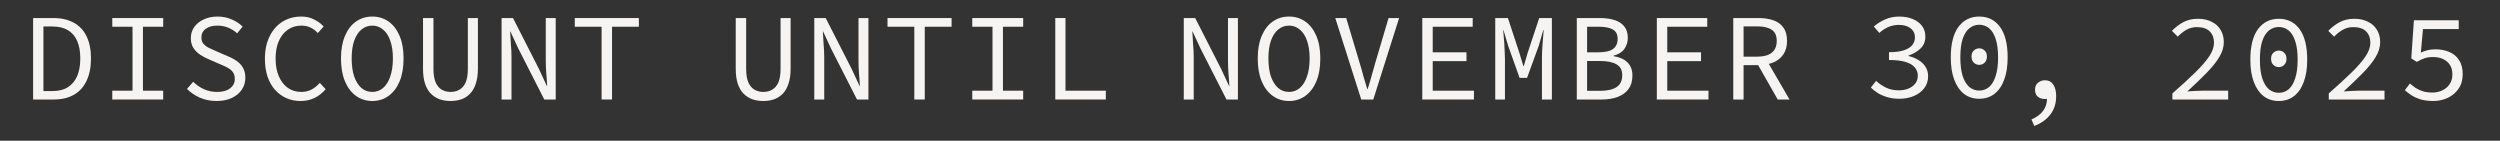
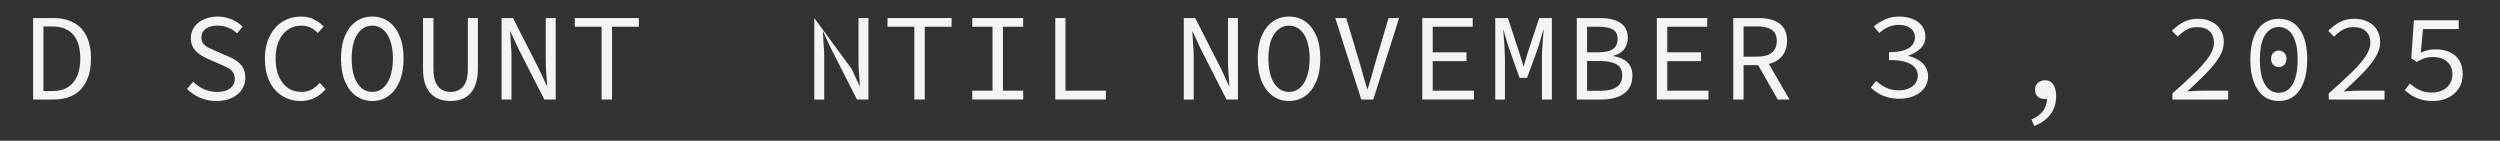
<svg xmlns="http://www.w3.org/2000/svg" width="302" height="17" viewBox="0 0 302 17" fill="none">
  <rect x="0" y="0" width="302" height="17" fill="#333333" stroke="none" />
  <path d="M4 12.02V2.18H6.43C7.42 2.18 8.25 2.37 8.92 2.75C9.6 3.12 10.115 3.67 10.465 4.4C10.815 5.13 10.99 6.015 10.99 7.055C10.99 8.105 10.815 9 10.465 9.74C10.125 10.48 9.62 11.045 8.95 11.435C8.28 11.825 7.46 12.02 6.49 12.02H4ZM5.245 11H6.34C7.09 11 7.71 10.845 8.2 10.535C8.7 10.215 9.075 9.765 9.325 9.185C9.575 8.595 9.7 7.885 9.7 7.055C9.7 6.235 9.575 5.535 9.325 4.955C9.075 4.375 8.7 3.94 8.2 3.65C7.71 3.35 7.09 3.2 6.34 3.2H5.245V11Z" fill="#F5F4F2" />
-   <path d="M13.564 12.02V10.955H16.009V3.23H13.564V2.18H19.714V3.23H17.269V10.955H19.714V12.02H13.564Z" fill="#F5F4F2" />
  <path d="M26.158 12.2C25.438 12.2 24.773 12.07 24.163 11.81C23.563 11.54 23.038 11.185 22.588 10.745L23.338 9.875C23.708 10.245 24.138 10.545 24.628 10.775C25.128 10.995 25.658 11.105 26.218 11.105C26.898 11.105 27.423 10.96 27.793 10.67C28.173 10.38 28.363 10.005 28.363 9.545C28.363 9.195 28.283 8.915 28.123 8.705C27.973 8.495 27.763 8.32 27.493 8.18C27.233 8.04 26.933 7.9 26.593 7.76L25.183 7.145C24.853 7.005 24.523 6.83 24.193 6.62C23.873 6.41 23.603 6.145 23.383 5.825C23.163 5.495 23.053 5.09 23.053 4.61C23.053 4.11 23.188 3.665 23.458 3.275C23.738 2.875 24.123 2.565 24.613 2.345C25.103 2.115 25.658 2 26.278 2C26.898 2 27.468 2.115 27.988 2.345C28.508 2.565 28.948 2.855 29.308 3.215L28.648 4.025C28.328 3.735 27.973 3.51 27.583 3.35C27.193 3.18 26.743 3.095 26.233 3.095C25.663 3.095 25.203 3.225 24.853 3.485C24.503 3.735 24.328 4.085 24.328 4.535C24.328 4.845 24.413 5.1 24.583 5.3C24.763 5.5 24.988 5.665 25.258 5.795C25.528 5.925 25.803 6.05 26.083 6.17L27.463 6.77C27.873 6.93 28.243 7.125 28.573 7.355C28.903 7.575 29.163 7.85 29.353 8.18C29.543 8.51 29.638 8.915 29.638 9.395C29.638 9.915 29.498 10.39 29.218 10.82C28.938 11.24 28.538 11.575 28.018 11.825C27.498 12.075 26.878 12.2 26.158 12.2Z" fill="#F5F4F2" />
  <path d="M36.292 12.2C35.682 12.2 35.117 12.085 34.597 11.855C34.077 11.625 33.622 11.295 33.232 10.865C32.842 10.425 32.537 9.89 32.317 9.26C32.107 8.62 32.002 7.9 32.002 7.1C32.002 6.05 32.192 5.145 32.572 4.385C32.952 3.615 33.472 3.025 34.132 2.615C34.792 2.205 35.552 2 36.412 2C37.002 2 37.527 2.125 37.987 2.375C38.447 2.615 38.817 2.89 39.097 3.2L38.392 3.995C38.142 3.715 37.852 3.495 37.522 3.335C37.192 3.175 36.822 3.095 36.412 3.095C35.782 3.095 35.232 3.26 34.762 3.59C34.302 3.91 33.942 4.365 33.682 4.955C33.422 5.545 33.292 6.25 33.292 7.07C33.292 7.9 33.422 8.615 33.682 9.215C33.942 9.815 34.302 10.28 34.762 10.61C35.232 10.94 35.782 11.105 36.412 11.105C36.862 11.105 37.267 11.01 37.627 10.82C37.987 10.63 38.322 10.36 38.632 10.01L39.337 10.775C38.957 11.225 38.517 11.575 38.017 11.825C37.517 12.075 36.942 12.2 36.292 12.2Z" fill="#F5F4F2" />
  <path d="M44.972 12.2C44.232 12.2 43.577 11.995 43.007 11.585C42.437 11.175 41.992 10.59 41.672 9.83C41.352 9.06 41.192 8.135 41.192 7.055C41.192 5.995 41.352 5.09 41.672 4.34C41.992 3.58 42.437 3 43.007 2.6C43.577 2.2 44.232 2 44.972 2C45.712 2 46.367 2.2 46.937 2.6C47.507 3 47.952 3.58 48.272 4.34C48.592 5.09 48.752 5.995 48.752 7.055C48.752 8.135 48.592 9.06 48.272 9.83C47.952 10.59 47.507 11.175 46.937 11.585C46.367 11.995 45.712 12.2 44.972 12.2ZM44.972 11.105C45.472 11.105 45.907 10.945 46.277 10.625C46.657 10.295 46.947 9.83 47.147 9.23C47.357 8.62 47.462 7.895 47.462 7.055C47.462 6.225 47.357 5.515 47.147 4.925C46.947 4.335 46.657 3.885 46.277 3.575C45.907 3.255 45.472 3.095 44.972 3.095C44.472 3.095 44.032 3.255 43.652 3.575C43.282 3.885 42.992 4.335 42.782 4.925C42.582 5.515 42.482 6.225 42.482 7.055C42.482 7.895 42.582 8.62 42.782 9.23C42.992 9.83 43.282 10.295 43.652 10.625C44.032 10.945 44.472 11.105 44.972 11.105Z" fill="#F5F4F2" />
  <path d="M54.431 12.2C53.951 12.2 53.506 12.13 53.096 11.99C52.696 11.84 52.346 11.615 52.046 11.315C51.746 11.005 51.511 10.6 51.341 10.1C51.181 9.6 51.101 9 51.101 8.3V2.18H52.361V8.33C52.361 9.01 52.451 9.555 52.631 9.965C52.811 10.365 53.056 10.655 53.366 10.835C53.686 11.015 54.041 11.105 54.431 11.105C54.831 11.105 55.186 11.015 55.496 10.835C55.816 10.655 56.066 10.365 56.246 9.965C56.426 9.555 56.516 9.01 56.516 8.33V2.18H57.731V8.3C57.731 9 57.646 9.6 57.476 10.1C57.316 10.6 57.086 11.005 56.786 11.315C56.496 11.615 56.151 11.84 55.751 11.99C55.351 12.13 54.911 12.2 54.431 12.2Z" fill="#F5F4F2" />
  <path d="M60.59 12.02V2.18H61.97L65.12 8.36L66.065 10.4H66.095C66.075 9.91 66.04 9.4 65.99 8.87C65.95 8.33 65.93 7.8 65.93 7.28V2.18H67.13V12.02H65.75L62.6 5.84L61.655 3.8H61.625C61.645 4.3 61.675 4.81 61.715 5.33C61.765 5.85 61.79 6.365 61.79 6.875V12.02H60.59Z" fill="#F5F4F2" />
  <path d="M72.674 12.02V3.23H69.434V2.18H77.174V3.23H73.934V12.02H72.674Z" fill="#F5F4F2" />
-   <path d="M92.207 12.2C91.727 12.2 91.282 12.13 90.872 11.99C90.472 11.84 90.122 11.615 89.822 11.315C89.522 11.005 89.287 10.6 89.117 10.1C88.957 9.6 88.877 9 88.877 8.3V2.18H90.137V8.33C90.137 9.01 90.227 9.555 90.407 9.965C90.587 10.365 90.832 10.655 91.142 10.835C91.462 11.015 91.817 11.105 92.207 11.105C92.607 11.105 92.962 11.015 93.272 10.835C93.592 10.655 93.842 10.365 94.022 9.965C94.202 9.555 94.292 9.01 94.292 8.33V2.18H95.507V8.3C95.507 9 95.422 9.6 95.252 10.1C95.092 10.6 94.862 11.005 94.562 11.315C94.272 11.615 93.927 11.84 93.527 11.99C93.127 12.13 92.687 12.2 92.207 12.2Z" fill="#F5F4F2" />
-   <path d="M98.366 12.02V2.18H99.746L102.896 8.36L103.841 10.4H103.871C103.851 9.91 103.816 9.4 103.766 8.87C103.726 8.33 103.706 7.8 103.706 7.28V2.18H104.906V12.02H103.526L100.376 5.84L99.431 3.8H99.401C99.421 4.3 99.451 4.81 99.491 5.33C99.541 5.85 99.566 6.365 99.566 6.875V12.02H98.366Z" fill="#F5F4F2" />
+   <path d="M98.366 12.02V2.18L102.896 8.36L103.841 10.4H103.871C103.851 9.91 103.816 9.4 103.766 8.87C103.726 8.33 103.706 7.8 103.706 7.28V2.18H104.906V12.02H103.526L100.376 5.84L99.431 3.8H99.401C99.421 4.3 99.451 4.81 99.491 5.33C99.541 5.85 99.566 6.365 99.566 6.875V12.02H98.366Z" fill="#F5F4F2" />
  <path d="M110.451 12.02V3.23H107.211V2.18H114.951V3.23H111.711V12.02H110.451Z" fill="#F5F4F2" />
  <path d="M117.45 12.02V10.955H119.895V3.23H117.45V2.18H123.6V3.23H121.155V10.955H123.6V12.02H117.45Z" fill="#F5F4F2" />
  <path d="M127.479 12.02V2.18H128.709V10.955H133.584V12.02H127.479Z" fill="#F5F4F2" />
  <path d="M245.743 15.215L245.398 14.435C246.038 14.155 246.513 13.8 246.823 13.37C247.133 12.95 247.288 12.43 247.288 11.81L247.003 10.43L247.843 11.615C247.723 11.755 247.588 11.85 247.438 11.9C247.298 11.94 247.153 11.96 247.003 11.96C246.793 11.96 246.598 11.92 246.418 11.84C246.238 11.75 246.093 11.625 245.983 11.465C245.883 11.295 245.833 11.085 245.833 10.835C245.833 10.465 245.953 10.185 246.193 9.995C246.433 9.795 246.713 9.695 247.033 9.695C247.473 9.695 247.808 9.87 248.038 10.22C248.268 10.56 248.383 11.025 248.383 11.615C248.383 12.495 248.148 13.235 247.678 13.835C247.208 14.445 246.563 14.905 245.743 15.215Z" fill="#F5F4F2" />
  <path d="M262.427 12.02V11.285C263.507 10.335 264.417 9.5 265.157 8.78C265.907 8.05 266.477 7.395 266.867 6.815C267.257 6.235 267.452 5.68 267.452 5.15C267.452 4.6 267.282 4.15 266.942 3.8C266.602 3.45 266.077 3.275 265.367 3.275C264.917 3.275 264.497 3.385 264.107 3.605C263.727 3.825 263.382 4.1 263.072 4.43L262.367 3.725C262.797 3.285 263.257 2.935 263.747 2.675C264.247 2.405 264.837 2.27 265.517 2.27C266.157 2.27 266.707 2.39 267.167 2.63C267.637 2.86 267.997 3.185 268.247 3.605C268.507 4.025 268.637 4.52 268.637 5.09C268.637 5.69 268.452 6.295 268.082 6.905C267.712 7.515 267.192 8.16 266.522 8.84C265.862 9.51 265.097 10.245 264.227 11.045C264.527 11.015 264.827 10.995 265.127 10.985C265.427 10.965 265.722 10.955 266.012 10.955H269.162V12.02H262.427Z" fill="#F5F4F2" />
  <path d="M275.276 12.2C274.566 12.2 273.956 12.005 273.446 11.615C272.936 11.215 272.541 10.645 272.261 9.905C271.981 9.165 271.841 8.265 271.841 7.205C271.841 5.595 272.146 4.37 272.756 3.53C273.376 2.69 274.216 2.27 275.276 2.27C276.346 2.27 277.186 2.69 277.796 3.53C278.406 4.37 278.711 5.595 278.711 7.205C278.711 8.265 278.571 9.165 278.291 9.905C278.021 10.645 277.626 11.215 277.106 11.615C276.596 12.005 275.986 12.2 275.276 12.2ZM275.276 11.21C275.726 11.21 276.121 11.07 276.461 10.79C276.801 10.5 277.066 10.06 277.256 9.47C277.456 8.87 277.556 8.115 277.556 7.205C277.556 6.285 277.456 5.535 277.256 4.955C277.066 4.375 276.801 3.95 276.461 3.68C276.121 3.4 275.726 3.26 275.276 3.26C274.836 3.26 274.441 3.4 274.091 3.68C273.751 3.95 273.481 4.375 273.281 4.955C273.091 5.535 272.996 6.285 272.996 7.205C272.996 8.115 273.091 8.87 273.281 9.47C273.481 10.06 273.751 10.5 274.091 10.79C274.441 11.07 274.836 11.21 275.276 11.21ZM275.276 8.105C275.026 8.105 274.806 8.015 274.616 7.835C274.436 7.655 274.346 7.41 274.346 7.1C274.346 6.79 274.436 6.55 274.616 6.38C274.806 6.2 275.026 6.11 275.276 6.11C275.536 6.11 275.756 6.2 275.936 6.38C276.116 6.55 276.206 6.79 276.206 7.1C276.206 7.41 276.116 7.655 275.936 7.835C275.756 8.015 275.536 8.105 275.276 8.105Z" fill="#F5F4F2" />
  <path d="M281.315 12.02V11.285C282.395 10.335 283.305 9.5 284.045 8.78C284.795 8.05 285.365 7.395 285.755 6.815C286.145 6.235 286.34 5.68 286.34 5.15C286.34 4.6 286.17 4.15 285.83 3.8C285.49 3.45 284.965 3.275 284.255 3.275C283.805 3.275 283.385 3.385 282.995 3.605C282.615 3.825 282.27 4.1 281.96 4.43L281.255 3.725C281.685 3.285 282.145 2.935 282.635 2.675C283.135 2.405 283.725 2.27 284.405 2.27C285.045 2.27 285.595 2.39 286.055 2.63C286.525 2.86 286.885 3.185 287.135 3.605C287.395 4.025 287.525 4.52 287.525 5.09C287.525 5.69 287.34 6.295 286.97 6.905C286.6 7.515 286.08 8.16 285.41 8.84C284.75 9.51 283.985 10.245 283.115 11.045C283.415 11.015 283.715 10.995 284.015 10.985C284.315 10.965 284.61 10.955 284.9 10.955H288.05V12.02H281.315Z" fill="#F5F4F2" />
  <path d="M293.954 12.2C293.384 12.2 292.884 12.14 292.454 12.02C292.024 11.89 291.649 11.725 291.329 11.525C291.019 11.325 290.744 11.115 290.504 10.895L291.119 10.085C291.329 10.275 291.559 10.455 291.809 10.625C292.069 10.785 292.364 10.92 292.694 11.03C293.024 11.13 293.399 11.18 293.819 11.18C294.269 11.18 294.679 11.09 295.049 10.91C295.419 10.73 295.709 10.48 295.919 10.16C296.139 9.83 296.249 9.44 296.249 8.99C296.249 8.33 296.034 7.815 295.604 7.445C295.174 7.075 294.604 6.89 293.894 6.89C293.494 6.89 293.154 6.94 292.874 7.04C292.594 7.14 292.284 7.285 291.944 7.475L291.284 7.055L291.599 2.45H297.014V3.515H292.694L292.439 6.35C292.709 6.23 292.979 6.135 293.249 6.065C293.529 5.995 293.849 5.96 294.209 5.96C294.819 5.96 295.374 6.065 295.874 6.275C296.374 6.485 296.769 6.815 297.059 7.265C297.349 7.705 297.494 8.27 297.494 8.96C297.494 9.65 297.324 10.24 296.984 10.73C296.654 11.21 296.219 11.575 295.679 11.825C295.139 12.075 294.564 12.2 293.954 12.2Z" fill="#F5F4F2" />
  <path d="M143 12.02V2.18H144.38L147.53 8.36L148.475 10.4H148.505C148.485 9.91 148.45 9.4 148.4 8.87C148.36 8.33 148.34 7.8 148.34 7.28V2.18H149.54V12.02H148.16L145.01 5.84L144.065 3.8H144.035C144.055 4.3 144.085 4.81 144.125 5.33C144.175 5.85 144.2 6.365 144.2 6.875V12.02H143Z" fill="#F5F4F2" />
  <path d="M155.714 12.2C154.974 12.2 154.319 11.995 153.749 11.585C153.179 11.175 152.734 10.59 152.414 9.83C152.094 9.06 151.934 8.135 151.934 7.055C151.934 5.995 152.094 5.09 152.414 4.34C152.734 3.58 153.179 3 153.749 2.6C154.319 2.2 154.974 2 155.714 2C156.454 2 157.109 2.2 157.679 2.6C158.249 3 158.694 3.58 159.014 4.34C159.334 5.09 159.494 5.995 159.494 7.055C159.494 8.135 159.334 9.06 159.014 9.83C158.694 10.59 158.249 11.175 157.679 11.585C157.109 11.995 156.454 12.2 155.714 12.2ZM155.714 11.105C156.214 11.105 156.649 10.945 157.019 10.625C157.399 10.295 157.689 9.83 157.889 9.23C158.099 8.62 158.204 7.895 158.204 7.055C158.204 6.225 158.099 5.515 157.889 4.925C157.689 4.335 157.399 3.885 157.019 3.575C156.649 3.255 156.214 3.095 155.714 3.095C155.214 3.095 154.774 3.255 154.394 3.575C154.024 3.885 153.734 4.335 153.524 4.925C153.324 5.515 153.224 6.225 153.224 7.055C153.224 7.895 153.324 8.62 153.524 9.23C153.734 9.83 154.024 10.295 154.394 10.625C154.774 10.945 155.214 11.105 155.714 11.105Z" fill="#F5F4F2" />
  <path d="M164.438 12.02L161.303 2.18H162.623L164.213 7.49C164.393 8.07 164.548 8.615 164.678 9.125C164.818 9.625 164.978 10.165 165.158 10.745H165.218C165.408 10.165 165.568 9.625 165.698 9.125C165.838 8.615 165.993 8.07 166.163 7.49L167.738 2.18H169.013L165.893 12.02H164.438Z" fill="#F5F4F2" />
  <path d="M171.812 12.02V2.18H177.902V3.23H173.072V6.32H177.152V7.385H173.072V10.955H178.052V12.02H171.812Z" fill="#F5F4F2" />
  <path d="M180.627 12.02V2.18H182.157L183.537 6.38L184.017 7.97H184.077L184.542 6.38L185.937 2.18H187.467V12.02H186.267V7.1C186.267 6.86 186.272 6.585 186.282 6.275C186.302 5.965 186.322 5.645 186.342 5.315C186.372 4.985 186.397 4.675 186.417 4.385C186.447 4.085 186.467 3.83 186.477 3.62H186.432L185.877 5.54L184.467 9.41H183.567L182.187 5.54L181.617 3.62H181.587C181.607 3.83 181.627 4.085 181.647 4.385C181.677 4.675 181.702 4.985 181.722 5.315C181.742 5.645 181.757 5.965 181.767 6.275C181.787 6.585 181.797 6.86 181.797 7.1V12.02H180.627Z" fill="#F5F4F2" />
  <path d="M190.476 12.02V2.18H193.266C193.936 2.18 194.521 2.26 195.021 2.42C195.531 2.58 195.926 2.835 196.206 3.185C196.496 3.535 196.641 4 196.641 4.58C196.641 5.07 196.501 5.515 196.221 5.915C195.941 6.305 195.506 6.575 194.916 6.725V6.785C195.636 6.895 196.196 7.145 196.596 7.535C196.996 7.925 197.196 8.46 197.196 9.14C197.196 9.78 197.041 10.315 196.731 10.745C196.421 11.175 195.986 11.495 195.426 11.705C194.876 11.915 194.231 12.02 193.491 12.02H190.476ZM191.721 6.32H193.056C193.896 6.32 194.496 6.185 194.856 5.915C195.226 5.645 195.411 5.235 195.411 4.685C195.411 4.155 195.216 3.78 194.826 3.56C194.446 3.34 193.876 3.23 193.116 3.23H191.721V6.32ZM191.721 10.97H193.311C194.151 10.97 194.801 10.825 195.261 10.535C195.731 10.235 195.966 9.75 195.966 9.08C195.966 8.47 195.736 8.035 195.276 7.775C194.826 7.505 194.171 7.37 193.311 7.37H191.721V10.97Z" fill="#F5F4F2" />
  <path d="M200.145 12.02V2.18H206.235V3.23H201.405V6.32H205.485V7.385H201.405V10.955H206.385V12.02H200.145Z" fill="#F5F4F2" />
  <path d="M209.379 12.02V2.18H212.439C213.109 2.18 213.699 2.27 214.209 2.45C214.729 2.62 215.134 2.91 215.424 3.32C215.724 3.72 215.874 4.26 215.874 4.94C215.874 5.6 215.724 6.145 215.424 6.575C215.134 7.005 214.729 7.33 214.209 7.55C213.699 7.76 213.109 7.865 212.439 7.865H210.624V12.02H209.379ZM210.624 6.845H212.259C213.029 6.845 213.614 6.69 214.014 6.38C214.424 6.06 214.629 5.58 214.629 4.94C214.629 4.3 214.424 3.85 214.014 3.59C213.614 3.32 213.029 3.185 212.259 3.185H210.624V6.845ZM212.184 7.52L213.174 6.86L216.174 12.02H214.749L212.184 7.52Z" fill="#F5F4F2" />
  <path d="M229.45 11.93C228.9 11.93 228.41 11.865 227.98 11.735C227.55 11.605 227.17 11.44 226.84 11.24C226.52 11.04 226.24 10.82 226 10.58L226.63 9.77C226.95 10.07 227.335 10.335 227.785 10.565C228.235 10.795 228.765 10.91 229.375 10.91C229.815 10.91 230.205 10.84 230.545 10.7C230.895 10.55 231.17 10.345 231.37 10.085C231.57 9.815 231.67 9.505 231.67 9.155C231.67 8.775 231.555 8.445 231.325 8.165C231.095 7.875 230.725 7.65 230.215 7.49C229.705 7.33 229.03 7.25 228.19 7.25V6.305C228.95 6.305 229.56 6.225 230.02 6.065C230.48 5.905 230.81 5.695 231.01 5.435C231.22 5.165 231.325 4.86 231.325 4.52C231.325 4.05 231.145 3.68 230.785 3.41C230.435 3.14 229.965 3.005 229.375 3.005C228.925 3.005 228.495 3.095 228.085 3.275C227.685 3.455 227.33 3.69 227.02 3.98L226.36 3.2C226.76 2.85 227.215 2.565 227.725 2.345C228.245 2.115 228.81 2 229.42 2C230.02 2 230.555 2.095 231.025 2.285C231.505 2.475 231.885 2.75 232.165 3.11C232.445 3.47 232.585 3.91 232.585 4.43C232.585 5.01 232.39 5.485 232 5.855C231.62 6.225 231.135 6.51 230.545 6.71V6.77C230.965 6.86 231.355 7.015 231.715 7.235C232.085 7.445 232.375 7.715 232.585 8.045C232.805 8.375 232.915 8.76 232.915 9.2C232.915 9.77 232.755 10.26 232.435 10.67C232.125 11.07 231.71 11.38 231.19 11.6C230.67 11.82 230.09 11.93 229.45 11.93Z" fill="#F5F4F2" />
-   <path d="M239.089 11.93C238.379 11.93 237.769 11.735 237.259 11.345C236.749 10.945 236.354 10.375 236.074 9.635C235.794 8.895 235.654 7.995 235.654 6.935C235.654 5.325 235.959 4.1 236.569 3.26C237.189 2.42 238.029 2 239.089 2C240.159 2 240.999 2.42 241.609 3.26C242.219 4.1 242.524 5.325 242.524 6.935C242.524 7.995 242.384 8.895 242.104 9.635C241.834 10.375 241.439 10.945 240.919 11.345C240.409 11.735 239.799 11.93 239.089 11.93ZM239.089 10.94C239.539 10.94 239.934 10.8 240.274 10.52C240.614 10.23 240.879 9.79 241.069 9.2C241.269 8.6 241.369 7.845 241.369 6.935C241.369 6.015 241.269 5.265 241.069 4.685C240.879 4.105 240.614 3.68 240.274 3.41C239.934 3.13 239.539 2.99 239.089 2.99C238.649 2.99 238.254 3.13 237.904 3.41C237.564 3.68 237.294 4.105 237.094 4.685C236.904 5.265 236.809 6.015 236.809 6.935C236.809 7.845 236.904 8.6 237.094 9.2C237.294 9.79 237.564 10.23 237.904 10.52C238.254 10.8 238.649 10.94 239.089 10.94ZM239.089 7.835C238.839 7.835 238.619 7.745 238.429 7.565C238.249 7.385 238.159 7.14 238.159 6.83C238.159 6.52 238.249 6.28 238.429 6.11C238.619 5.93 238.839 5.84 239.089 5.84C239.349 5.84 239.569 5.93 239.749 6.11C239.929 6.28 240.019 6.52 240.019 6.83C240.019 7.14 239.929 7.385 239.749 7.565C239.569 7.745 239.349 7.835 239.089 7.835Z" fill="#F5F4F2" />
</svg>